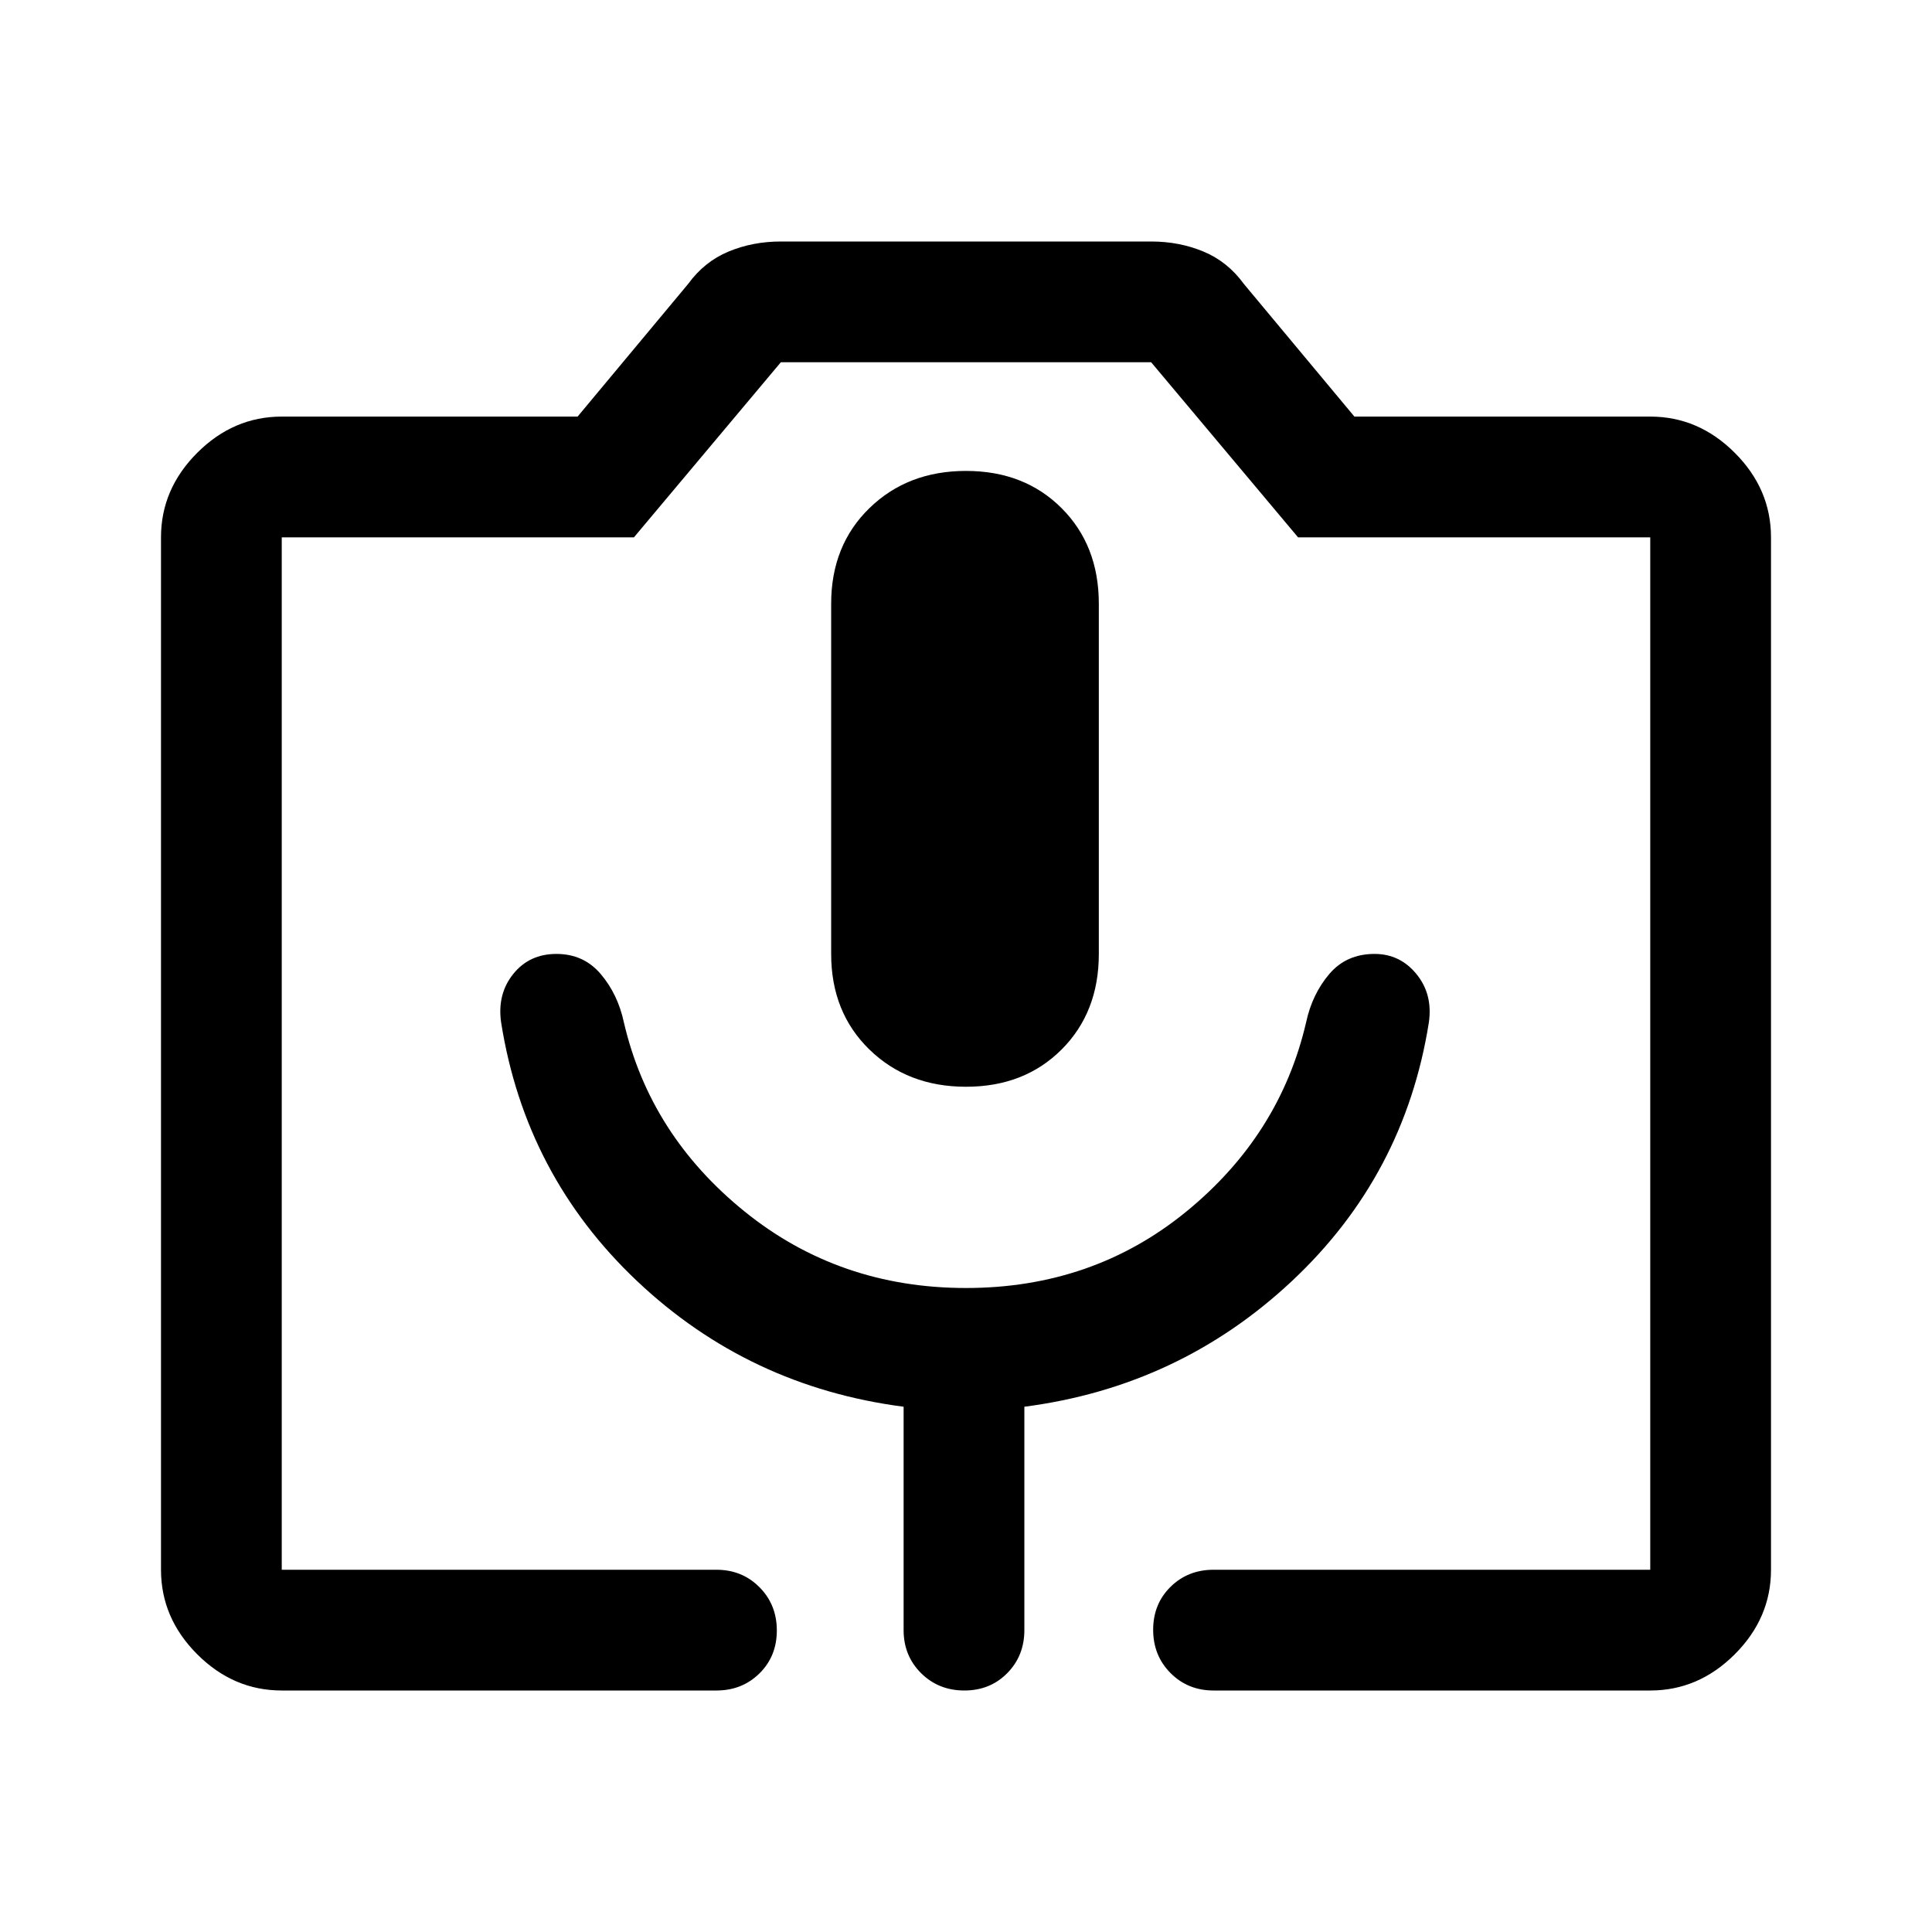
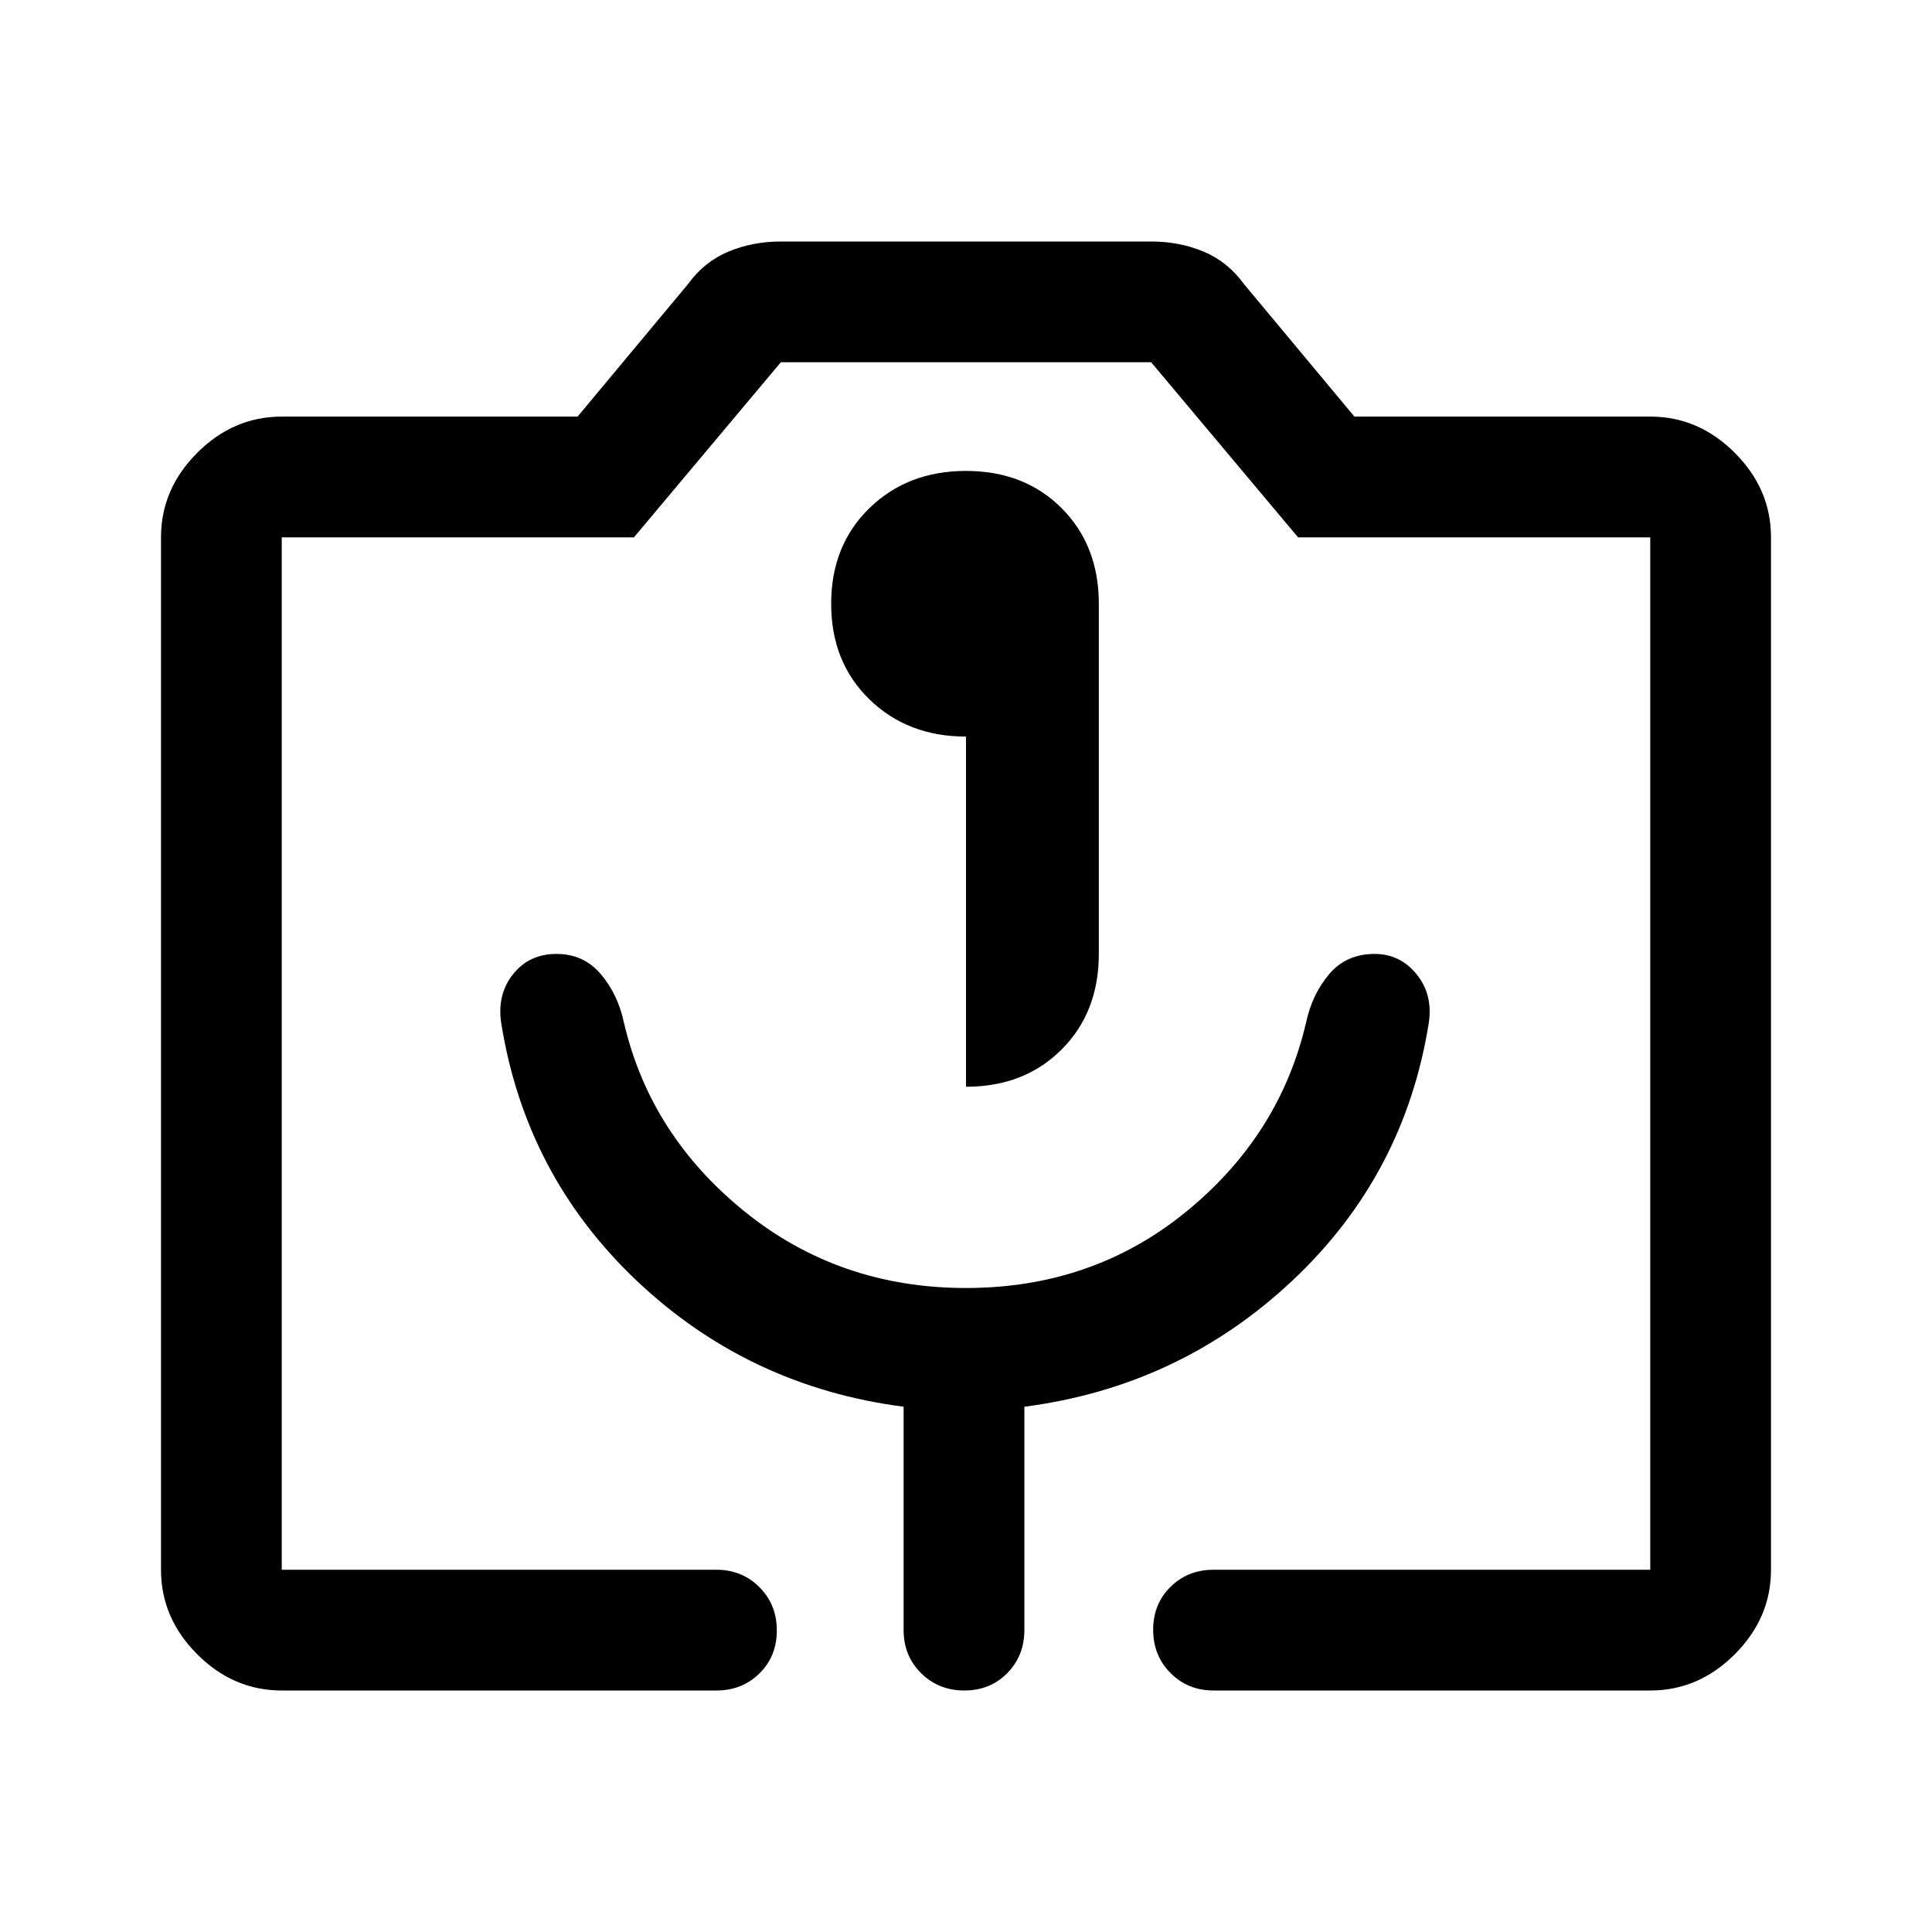
<svg xmlns="http://www.w3.org/2000/svg" width="48" height="48" viewBox="0 -960 960 960">
-   <path d="M140-120q-24 0-42-18t-18-42v-513q0-24 18-42t42-18h147l55-66q8-11 20-16t26-5h184q14 0 26 5t20 16l55 66h147q24 0 42 18t18 42v513q0 24-18 42t-42 18H603q-12.75 0-21.375-8.675-8.625-8.676-8.625-21.5 0-12.825 8.625-21.325T603-180h217v-513H645l-73-87H388l-73 87H140v513h216q12.75 0 21.375 8.675 8.625 8.676 8.625 21.5 0 12.825-8.625 21.325T356-120H140Zm340-300q29 0 47.5-18.5T546-486v-174q0-29-18.5-47.5T480-726q-29 0-48 18.5T413-660v174q0 29 19 47.5t48 18.5ZM140-180h680-680Zm340-140q-63 0-110-38t-60-94q-3-14-11.5-24t-22-10q-13.5 0-21.5 10t-6 24q12 76 67.5 128.5T449-261v111q0 12.75 8.675 21.375 8.676 8.625 21.5 8.625 12.825 0 21.325-8.625T509-150v-111q77-10 133-62.5T710-452q2-14-6.179-24-8.18-10-20.821-10-14 0-22.5 10T649-452q-13 56-59.5 94T480-320Z" />
+   <path d="M140-120q-24 0-42-18t-18-42v-513q0-24 18-42t42-18h147l55-66q8-11 20-16t26-5h184q14 0 26 5t20 16l55 66h147q24 0 42 18t18 42v513q0 24-18 42t-42 18H603q-12.75 0-21.375-8.675-8.625-8.676-8.625-21.5 0-12.825 8.625-21.325T603-180h217v-513H645l-73-87H388l-73 87H140v513h216q12.75 0 21.375 8.675 8.625 8.676 8.625 21.5 0 12.825-8.625 21.325T356-120H140Zm340-300q29 0 47.5-18.5T546-486v-174q0-29-18.5-47.5T480-726q-29 0-48 18.5T413-660q0 29 19 47.5t48 18.5ZM140-180h680-680Zm340-140q-63 0-110-38t-60-94q-3-14-11.5-24t-22-10q-13.5 0-21.5 10t-6 24q12 76 67.5 128.5T449-261v111q0 12.75 8.675 21.375 8.676 8.625 21.5 8.625 12.825 0 21.325-8.625T509-150v-111q77-10 133-62.5T710-452q2-14-6.179-24-8.18-10-20.821-10-14 0-22.5 10T649-452q-13 56-59.5 94T480-320Z" />
</svg>